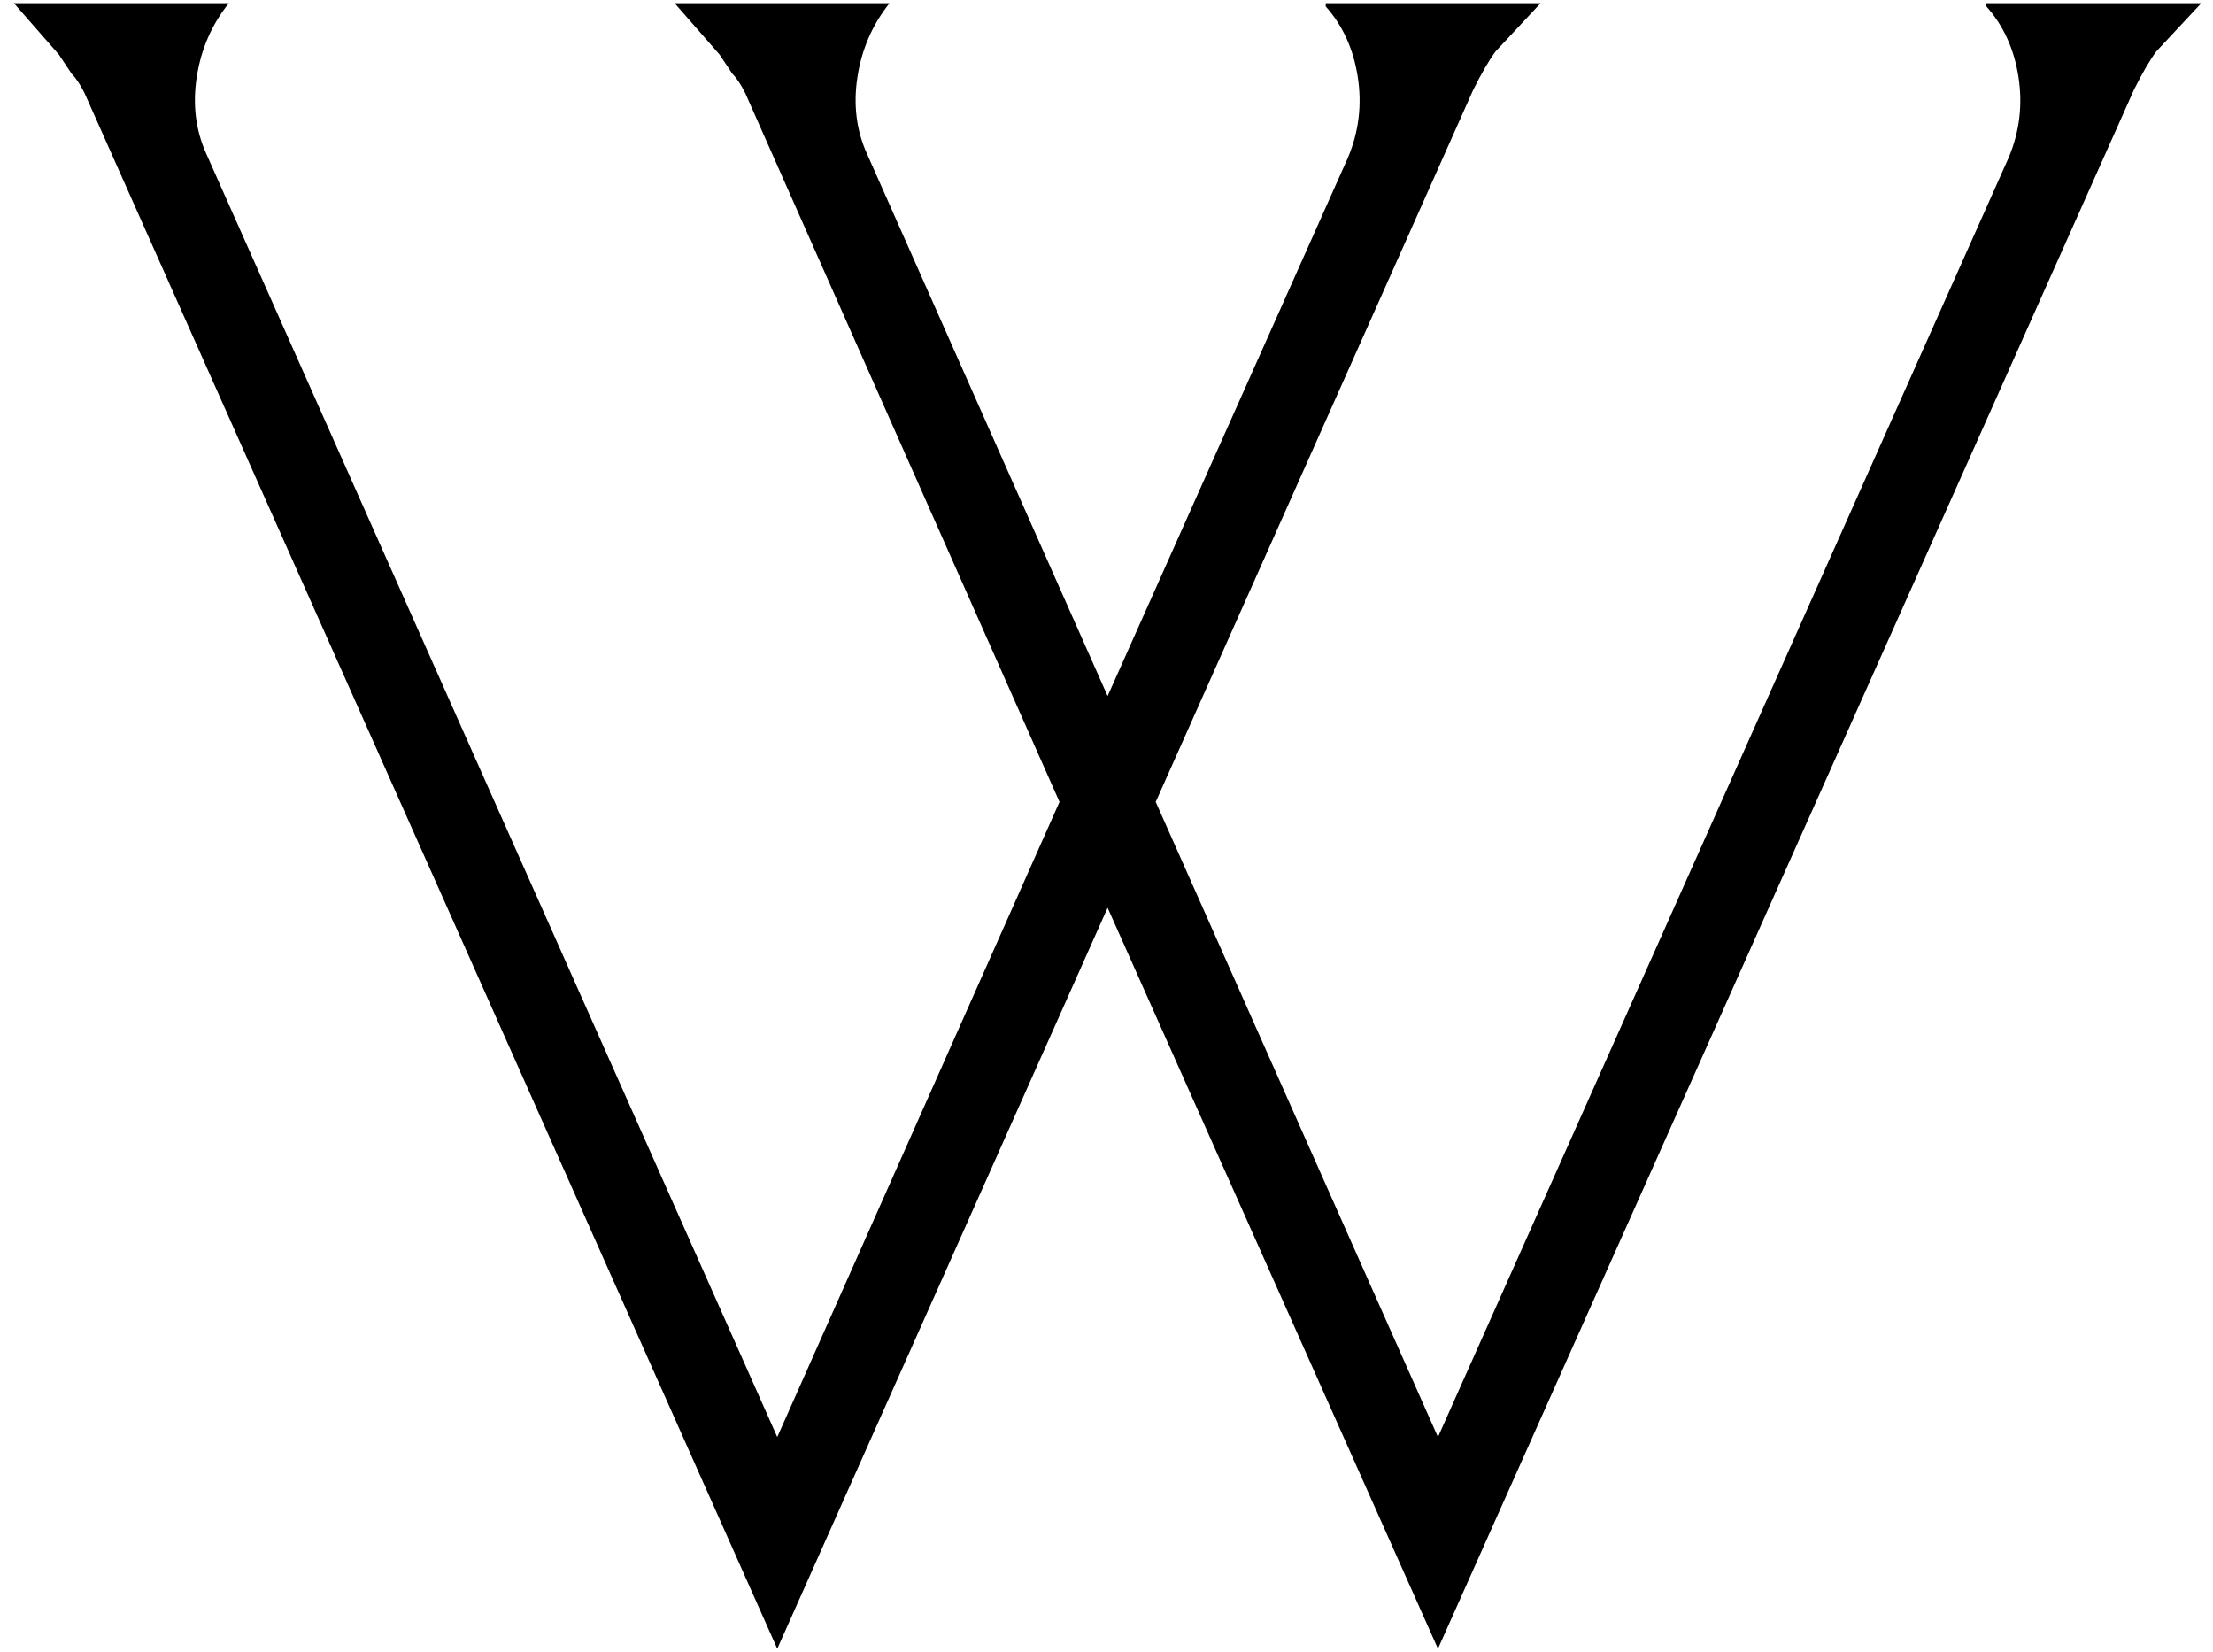
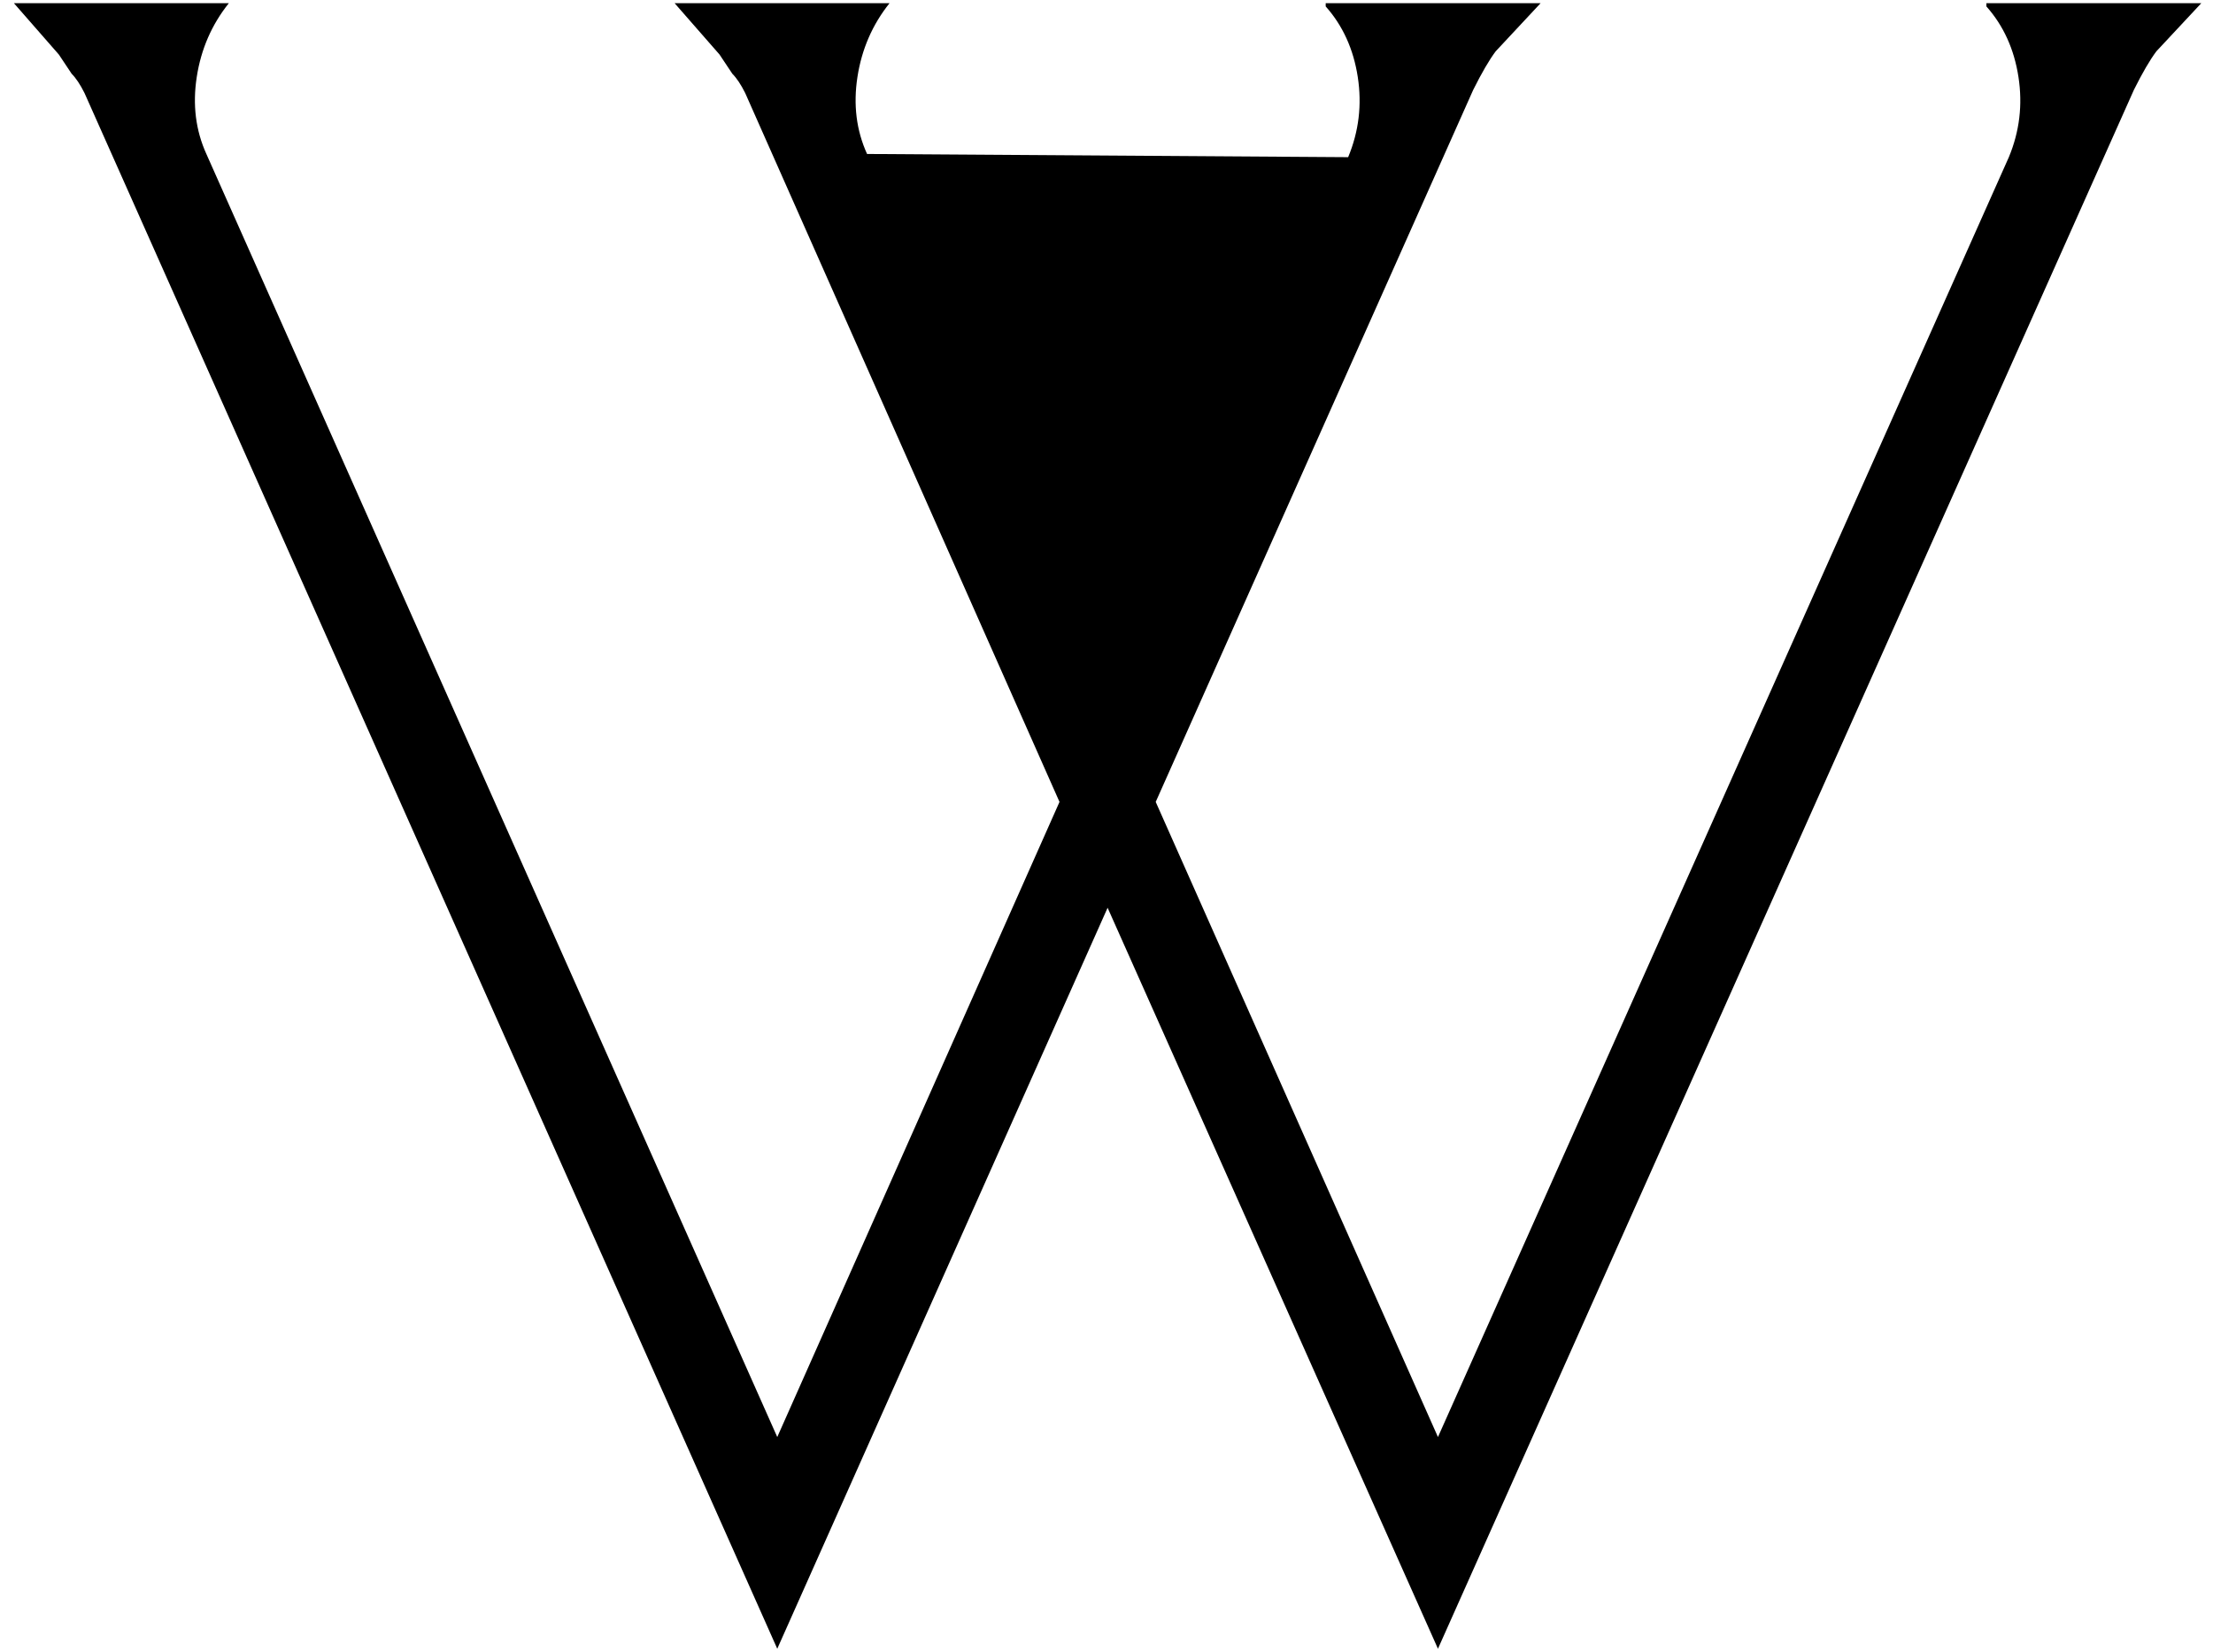
<svg xmlns="http://www.w3.org/2000/svg" width="138" height="103" viewBox="0 0 138 103" fill="none">
-   <path id="Vector" d="M137.269 0.2L134.469 3.2C134.069 3.733 133.602 4.533 133.069 5.6L89.669 102.8L69.069 56.6L48.469 102.8L5.269 5.8C5.002 5.267 4.736 4.867 4.469 4.6C4.202 4.2 3.936 3.8 3.669 3.4L0.869 0.2H14.269C13.202 1.533 12.536 3.067 12.269 4.8C12.002 6.533 12.203 8.133 12.869 9.6L48.469 89.6L66.069 50L46.469 5.8C46.202 5.267 45.936 4.867 45.669 4.6C45.403 4.2 45.136 3.8 44.869 3.4L42.069 0.2H55.469C54.403 1.533 53.736 3.067 53.469 4.8C53.202 6.533 53.402 8.133 54.069 9.6L69.069 43.4L84.069 9.8C84.736 8.2 84.936 6.533 84.669 4.8C84.403 3.067 83.736 1.6 82.669 0.4V0.2H96.069L93.269 3.2C92.869 3.733 92.403 4.533 91.869 5.6L72.069 50L89.669 89.6L125.269 9.8C125.936 8.2 126.136 6.533 125.869 4.8C125.602 3.067 124.936 1.6 123.869 0.4V0.2H137.269Z" fill="black" />
+   <path id="Vector" d="M137.269 0.2L134.469 3.2C134.069 3.733 133.602 4.533 133.069 5.6L89.669 102.8L69.069 56.6L48.469 102.8L5.269 5.8C5.002 5.267 4.736 4.867 4.469 4.6C4.202 4.2 3.936 3.8 3.669 3.4L0.869 0.2H14.269C13.202 1.533 12.536 3.067 12.269 4.8C12.002 6.533 12.203 8.133 12.869 9.6L48.469 89.6L66.069 50L46.469 5.8C46.202 5.267 45.936 4.867 45.669 4.6C45.403 4.2 45.136 3.8 44.869 3.4L42.069 0.2H55.469C54.403 1.533 53.736 3.067 53.469 4.8C53.202 6.533 53.402 8.133 54.069 9.6L84.069 9.8C84.736 8.2 84.936 6.533 84.669 4.8C84.403 3.067 83.736 1.6 82.669 0.4V0.2H96.069L93.269 3.2C92.869 3.733 92.403 4.533 91.869 5.6L72.069 50L89.669 89.6L125.269 9.8C125.936 8.2 126.136 6.533 125.869 4.8C125.602 3.067 124.936 1.6 123.869 0.4V0.2H137.269Z" fill="black" />
</svg>